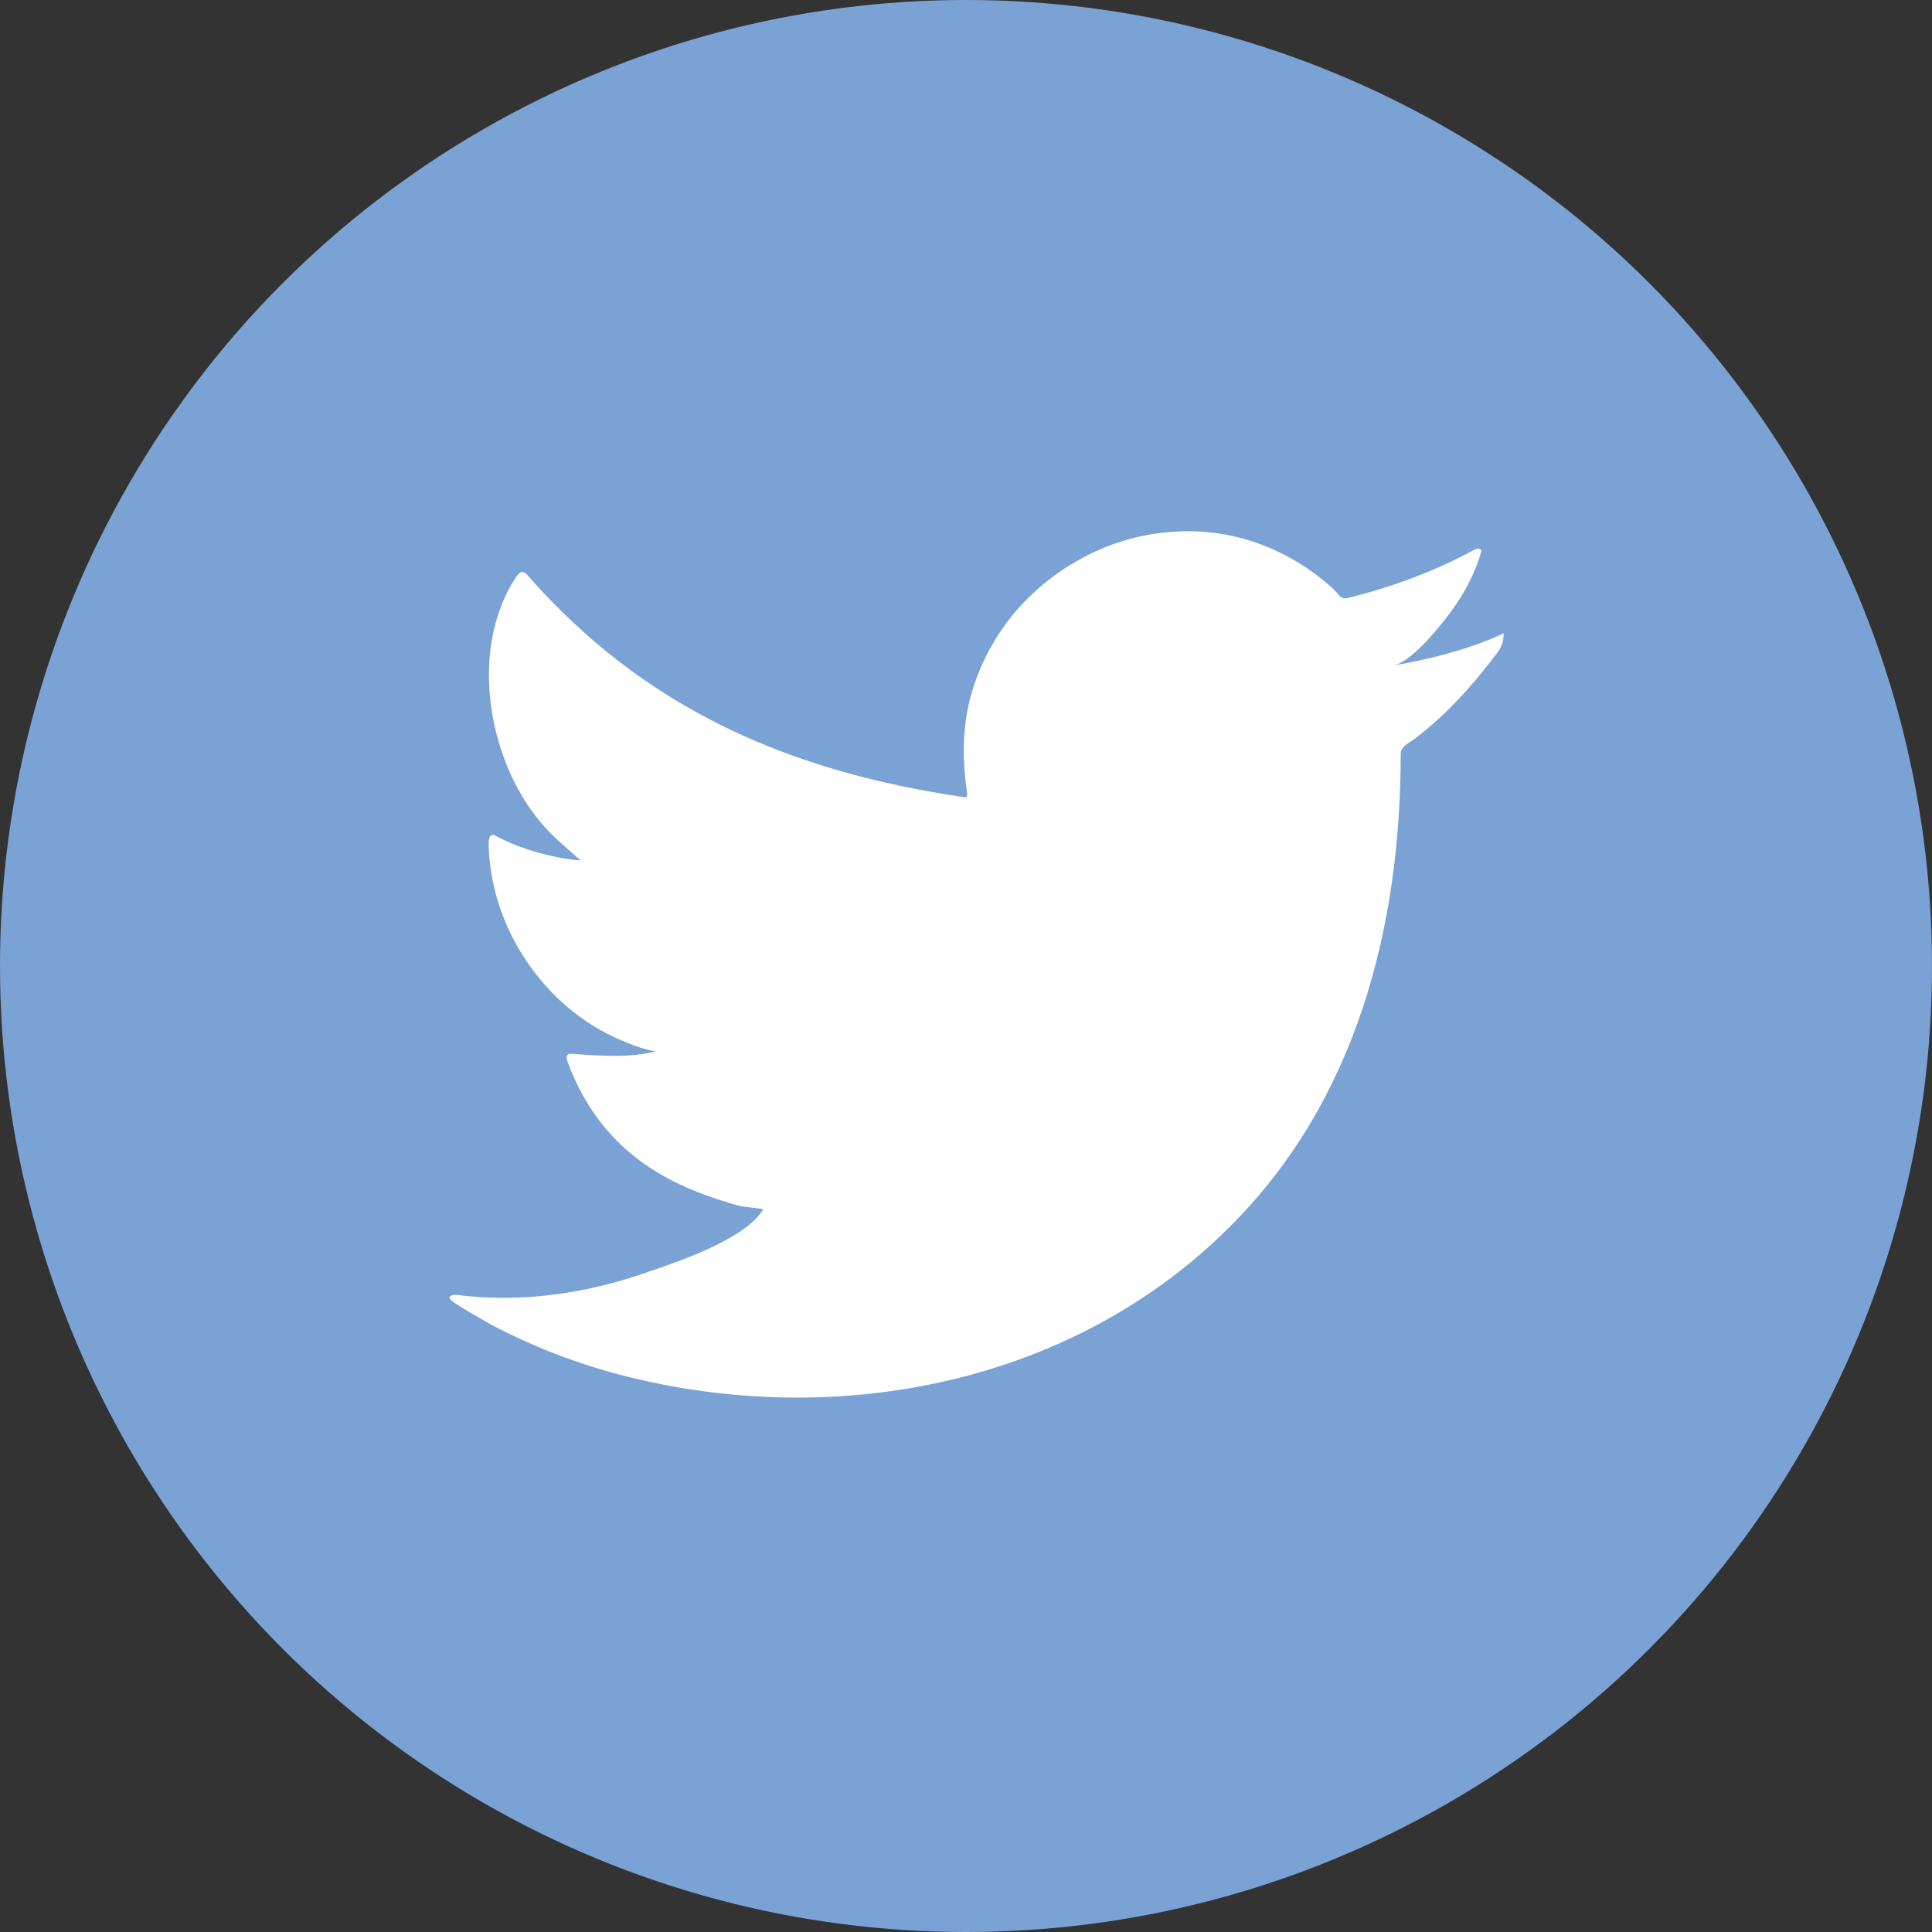
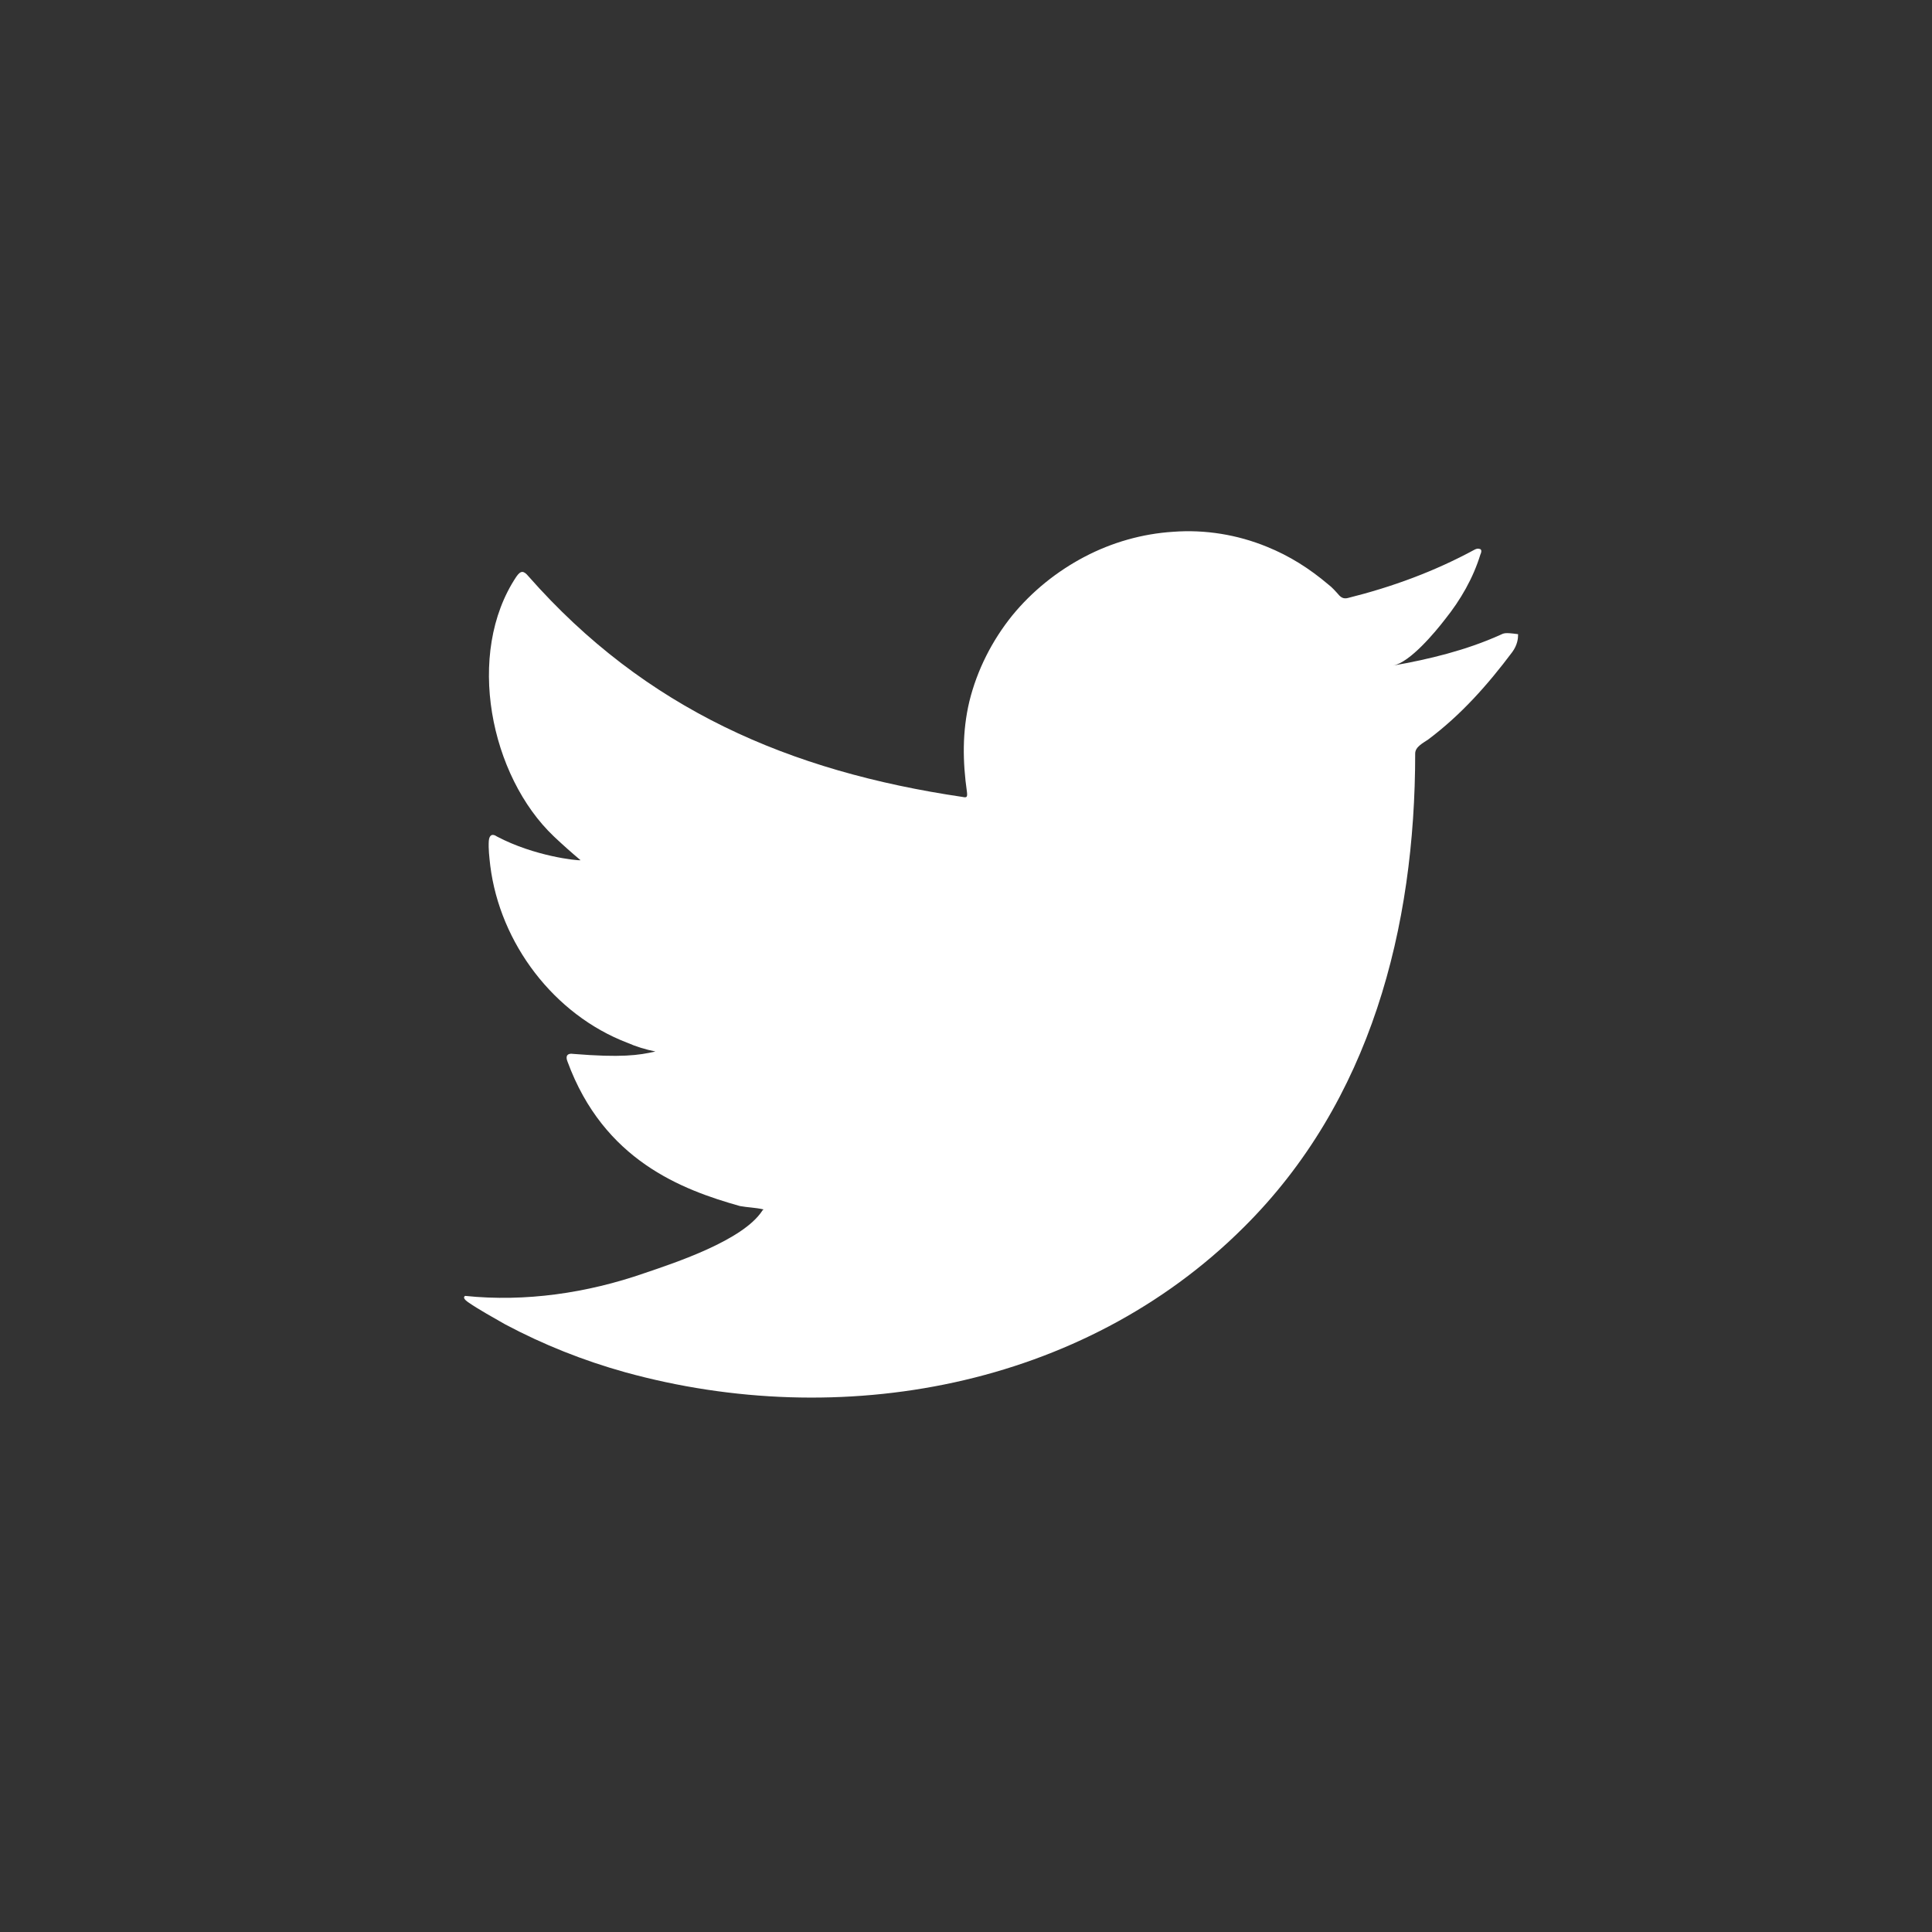
<svg xmlns="http://www.w3.org/2000/svg" version="1.1" id="Layer_1" x="0px" y="0px" viewBox="0 0 40 40" style="enable-background:new 0 0 40 40;" xml:space="preserve">
  <rect x="0" y="0" width="40" height="40" fill="#333333" stroke="none" />
  <style type="text/css">
.st1 {
    fill: #7AA2D5;
}
.st2 {
    fill: #FFFFFF;
}
</style>
  <g>
-     <circle class="st1" cx="20" cy="20" r="20" />
-     <path class="st2" d="M31.05,13.15c-0.69,0.31-1.46,0.5-2.21,0.63c0.35-0.06,0.88-0.7,1.08-0.96c0.32-0.4,0.58-0.85,0.73-1.34   c0.02-0.04,0.03-0.09,0-0.11c-0.05-0.02-0.08-0.01-0.12,0.01c-0.83,0.45-1.7,0.77-2.62,1c-0.08,0.02-0.13,0-0.18-0.05   c-0.08-0.09-0.15-0.17-0.23-0.23c-0.39-0.33-0.8-0.59-1.27-0.78c-0.61-0.25-1.28-0.36-1.94-0.31c-0.64,0.04-1.27,0.22-1.84,0.52   c-0.57,0.3-1.08,0.71-1.49,1.21c-0.42,0.52-0.73,1.13-0.89,1.78c-0.15,0.63-0.14,1.25-0.05,1.88c0.01,0.1,0,0.12-0.09,0.1   c-3.59-0.53-6.57-1.82-8.99-4.57c-0.1-0.12-0.16-0.12-0.25,0.01c-1.06,1.59-0.54,4.13,0.78,5.38c0.18,0.17,0.36,0.33,0.55,0.49   c-0.07,0.01-0.95-0.08-1.73-0.49c-0.1-0.07-0.16-0.03-0.17,0.09c-0.01,0.17,0.01,0.33,0.03,0.51c0.2,1.61,1.32,3.09,2.84,3.67   c0.18,0.08,0.38,0.14,0.58,0.18c-0.35,0.08-0.71,0.13-1.7,0.05c-0.12-0.02-0.17,0.04-0.12,0.16c0.75,2.04,2.36,2.65,3.57,2.99   c0.16,0.03,0.32,0.03,0.49,0.07c-0.01,0.01-0.02,0.01-0.03,0.03c-0.4,0.61-1.79,1.07-2.44,1.29c-1.18,0.41-2.46,0.6-3.71,0.47   c-0.2-0.03-0.24-0.03-0.3,0c-0.05,0.03-0.01,0.08,0.06,0.13c0.25,0.17,0.51,0.31,0.77,0.46c0.79,0.42,1.62,0.75,2.48,0.99   c4.45,1.23,9.47,0.33,12.81-3c2.63-2.61,3.55-6.21,3.55-9.81c0-0.14,0.17-0.22,0.27-0.29c0.68-0.51,1.23-1.13,1.74-1.81   c0.11-0.15,0.12-0.29,0.12-0.35c0-0.01,0-0.02,0-0.02C31.14,13.09,31.14,13.11,31.05,13.15z" />
+     <path class="st2" d="M31.05,13.15c-0.69,0.31-1.46,0.5-2.21,0.63c0.35-0.06,0.88-0.7,1.08-0.96c0.32-0.4,0.58-0.85,0.73-1.34   c0.02-0.04,0.03-0.09,0-0.11c-0.05-0.02-0.08-0.01-0.12,0.01c-0.83,0.45-1.7,0.77-2.62,1c-0.08,0.02-0.13,0-0.18-0.05   c-0.08-0.09-0.15-0.17-0.23-0.23c-0.39-0.33-0.8-0.59-1.27-0.78c-0.61-0.25-1.28-0.36-1.94-0.31c-0.64,0.04-1.27,0.22-1.84,0.52   c-0.57,0.3-1.08,0.71-1.49,1.21c-0.42,0.52-0.73,1.13-0.89,1.78c-0.15,0.63-0.14,1.25-0.05,1.88c0.01,0.1,0,0.12-0.09,0.1   c-3.59-0.53-6.57-1.82-8.99-4.57c-0.1-0.12-0.16-0.12-0.25,0.01c-1.06,1.59-0.54,4.13,0.78,5.38c0.18,0.17,0.36,0.33,0.55,0.49   c-0.07,0.01-0.95-0.08-1.73-0.49c-0.1-0.07-0.16-0.03-0.17,0.09c-0.01,0.17,0.01,0.33,0.03,0.51c0.2,1.61,1.32,3.09,2.84,3.67   c0.18,0.08,0.38,0.14,0.58,0.18c-0.35,0.08-0.71,0.13-1.7,0.05c-0.12-0.02-0.17,0.04-0.12,0.16c0.75,2.04,2.36,2.65,3.57,2.99   c0.16,0.03,0.32,0.03,0.49,0.07c-0.01,0.01-0.02,0.01-0.03,0.03c-0.4,0.61-1.79,1.07-2.44,1.29c-1.18,0.41-2.46,0.6-3.71,0.47   c-0.05,0.03-0.01,0.08,0.06,0.13c0.25,0.17,0.51,0.31,0.77,0.46c0.79,0.42,1.62,0.75,2.48,0.99   c4.45,1.23,9.47,0.33,12.81-3c2.63-2.61,3.55-6.21,3.55-9.81c0-0.14,0.17-0.22,0.27-0.29c0.68-0.51,1.23-1.13,1.74-1.81   c0.11-0.15,0.12-0.29,0.12-0.35c0-0.01,0-0.02,0-0.02C31.14,13.09,31.14,13.11,31.05,13.15z" />
  </g>
</svg>